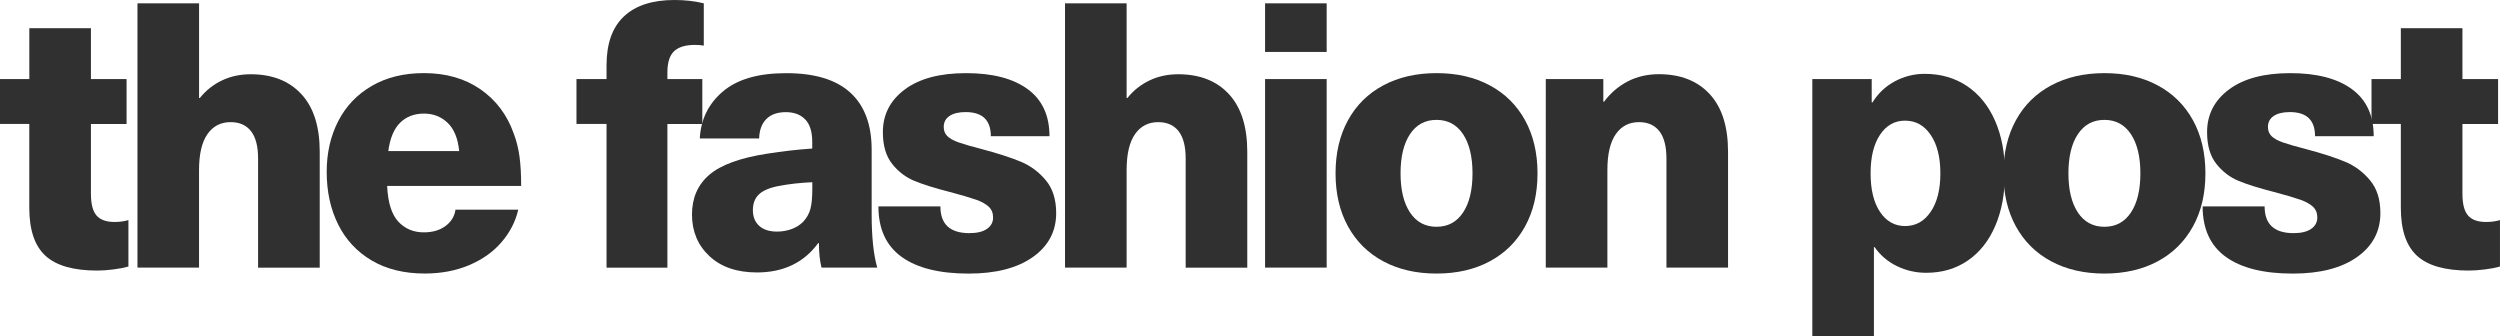
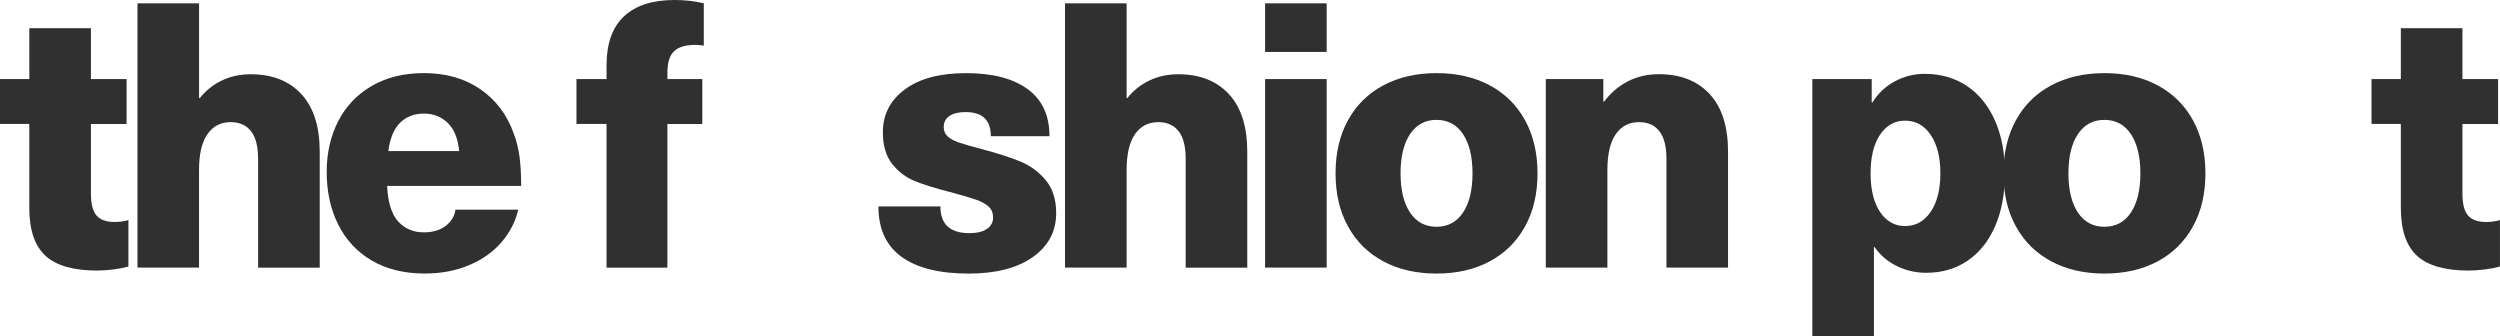
<svg xmlns="http://www.w3.org/2000/svg" version="1.1" id="logo" width="743.44" height="100" x="0px" y="0px" viewBox="0 0 743.44 100" style="enable-background:new 0 0 743.44 100;" xml:space="preserve">
  <style type="text/css">
	path { fill: #303030; }
</style>
  <path id="t1" d="M38.19,65.45v13.8c-1.25,0.37-2.76,0.66-4.53,0.88c-1.76,0.22-3.35,0.33-4.75,0.33c-7.06,0-12.2-1.47-15.4-4.41  c-3.2-2.94-4.8-7.69-4.8-14.24V36.86H0V23.51h8.72V8.39h18.32v15.12h10.6v13.36h-10.6v20.75c0,3.02,0.55,5.17,1.66,6.46  c1.1,1.29,2.91,1.93,5.41,1.93C35.58,66.01,36.94,65.82,38.19,65.45z" />
  <path id="h1" d="M59.43,29.14c1.84-2.28,4.04-4.03,6.62-5.24c2.57-1.22,5.41-1.82,8.5-1.82c6.4,0,11.42,1.97,15.07,5.91  s5.46,9.66,5.46,17.16v34.44H76.75V47.13c0-3.6-0.7-6.31-2.1-8.11c-1.4-1.8-3.42-2.7-6.07-2.7c-2.95,0-5.24,1.2-6.9,3.58  c-1.66,2.39-2.49,5.94-2.49,10.65v29.03H40.88V0.99H59.2v28.15H59.43z" />
  <path id="e" d="M132.47,67.22c1.69-1.25,2.69-2.87,2.98-4.86h18.66c-0.81,3.53-2.47,6.75-4.97,9.66c-2.5,2.91-5.72,5.18-9.66,6.84  c-3.94,1.66-8.33,2.48-13.19,2.48c-6.11,0-11.35-1.29-15.73-3.86c-4.38-2.58-7.71-6.15-9.99-10.71c-2.28-4.56-3.42-9.79-3.42-15.67  c0-5.59,1.14-10.61,3.42-15.06c2.28-4.45,5.61-7.95,9.99-10.49c4.37-2.54,9.55-3.81,15.51-3.81c6.55,0,12.14,1.6,16.78,4.8  c4.64,3.2,7.95,7.6,9.93,13.19c0.81,2.14,1.38,4.41,1.71,6.85c0.33,2.43,0.49,5.33,0.49,8.72h-39.85c0.22,4.93,1.33,8.46,3.31,10.6  c1.99,2.14,4.53,3.2,7.62,3.2C128.64,69.09,130.78,68.47,132.47,67.22z M119,36.48c-1.84,1.8-3.02,4.62-3.53,8.45h21.08  c-0.37-3.76-1.51-6.55-3.42-8.39c-1.92-1.84-4.27-2.76-7.06-2.76C123.2,33.78,120.84,34.68,119,36.48z" />
  <path id="f" d="M200.46,15.23c-1.33,1.25-1.99,3.35-1.99,6.29v1.99h10.38v13.36h-10.38v42.72h-18.1V36.86h-8.94V23.51h8.94v-4.08  c0-6.47,1.73-11.33,5.19-14.57C189.02,1.62,194.02,0,200.57,0c3.17,0,6.07,0.33,8.72,0.99v12.58c-0.73-0.15-1.62-0.22-2.65-0.22  C203.85,13.36,201.79,13.98,200.46,15.23z" />
-   <path id="a" d="M252.86,27.54c4.23,3.86,6.35,9.51,6.35,16.94V63.8c0,6.62,0.55,11.88,1.66,15.78H244.3  c-0.52-2.06-0.77-4.49-0.77-7.28h-0.22c-4.27,5.81-10.34,8.72-18.21,8.72c-5.96,0-10.67-1.62-14.13-4.85  c-3.46-3.24-5.19-7.36-5.19-12.36c0-4.93,1.71-8.87,5.13-11.81c3.42-2.95,9.14-5.04,17.16-6.29c4.64-0.73,9.12-1.25,13.47-1.54  v-1.99c0-3.01-0.7-5.24-2.1-6.68c-1.4-1.43-3.31-2.15-5.74-2.15c-2.5,0-4.43,0.68-5.8,2.04c-1.36,1.36-2.08,3.29-2.15,5.79H208.1  c0.3-5.66,2.57-10.32,6.85-13.96c4.27-3.64,10.52-5.46,18.76-5.46C242.24,21.74,248.62,23.67,252.86,27.54z M231.61,55.3  c-2.72,0.51-4.69,1.35-5.9,2.48c-1.21,1.14-1.82,2.71-1.82,4.69c0,1.98,0.62,3.55,1.88,4.69c1.25,1.14,3.01,1.71,5.3,1.71  c1.47,0,2.89-0.24,4.25-0.72c1.36-0.48,2.52-1.2,3.48-2.15c1.1-1.18,1.84-2.49,2.21-3.92c0.37-1.44,0.55-3.4,0.55-5.91v-1.98  C238.01,54.34,234.7,54.71,231.61,55.3z" />
  <path id="s1" d="M305.58,26.49c4.34,3.16,6.51,7.84,6.51,14.02h-17.44c0-4.79-2.5-7.18-7.5-7.18c-2.06,0-3.66,0.39-4.8,1.16  c-1.14,0.77-1.71,1.86-1.71,3.26c0,1.11,0.35,2.01,1.05,2.71c0.7,0.7,1.82,1.33,3.36,1.88c1.55,0.55,3.9,1.23,7.06,2.04  c4.71,1.25,8.52,2.49,11.43,3.7c2.91,1.21,5.39,3.05,7.45,5.52c2.06,2.46,3.09,5.72,3.09,9.77c0,5.44-2.32,9.81-6.95,13.08  c-4.63,3.27-11,4.91-19.09,4.91c-8.68,0-15.32-1.65-19.92-4.97c-4.6-3.31-6.9-8.31-6.9-15.01h18.43c0,5.3,2.87,7.95,8.61,7.95  c2.28,0,4.03-0.42,5.24-1.27c1.21-0.85,1.82-1.97,1.82-3.36c0-1.33-0.42-2.39-1.27-3.2s-2.1-1.51-3.75-2.1  c-1.66-0.59-4.29-1.36-7.89-2.32c-4.34-1.11-7.82-2.19-10.43-3.26c-2.61-1.07-4.84-2.76-6.68-5.08c-1.84-2.32-2.76-5.46-2.76-9.44  c0-5.22,2.17-9.45,6.51-12.69c4.34-3.24,10.41-4.86,18.21-4.86C295.13,21.74,301.24,23.33,305.58,26.49z" />
  <path id="h2" d="M335.26,29.14c1.84-2.28,4.04-4.03,6.62-5.24c2.57-1.22,5.41-1.82,8.5-1.82c6.4,0,11.42,1.97,15.07,5.91  c3.64,3.94,5.46,9.66,5.46,17.16v34.44h-18.32V47.13c0-3.6-0.7-6.31-2.1-8.11c-1.4-1.8-3.42-2.7-6.07-2.7c-2.95,0-5.24,1.2-6.9,3.58  c-1.66,2.39-2.49,5.94-2.49,10.65v29.03h-18.32V0.99h18.32v28.15H335.26z" />
  <path id="i" d="M376.2,15.45V0.99h18.32v14.46H376.2z M376.2,79.58V23.51h18.32v56.07H376.2z" />
  <path id="o1" d="M443.03,25.39c4.53,2.43,8.02,5.89,10.49,10.37c2.46,4.49,3.7,9.75,3.7,15.79s-1.23,11.3-3.7,15.78  c-2.47,4.49-5.96,7.95-10.49,10.38c-4.53,2.43-9.81,3.64-15.84,3.64c-6.03,0-11.31-1.21-15.84-3.64  c-4.53-2.43-8.02-5.89-10.49-10.38c-2.47-4.49-3.7-9.75-3.7-15.78s1.23-11.3,3.7-15.79c2.46-4.49,5.96-7.95,10.49-10.37  c4.53-2.43,9.81-3.64,15.84-3.64C433.22,21.74,438.5,22.96,443.03,25.39z M419.3,39.9c-1.88,2.83-2.81,6.72-2.81,11.65  s0.94,8.81,2.81,11.64c1.88,2.83,4.51,4.25,7.89,4.25c3.38,0,6.02-1.42,7.89-4.25c1.88-2.83,2.81-6.71,2.81-11.64  s-0.94-8.81-2.81-11.65c-1.88-2.83-4.51-4.25-7.89-4.25C423.8,35.65,421.17,37.07,419.3,39.9z" />
  <path id="n" d="M508.42,27.98c3.64,3.94,5.46,9.66,5.46,17.16v34.44h-18.32V47.13c0-3.6-0.7-6.31-2.1-8.11  c-1.4-1.8-3.42-2.7-6.07-2.7c-2.95,0-5.24,1.2-6.9,3.58c-1.66,2.39-2.49,5.94-2.49,10.65v29.03h-18.32V23.51h17.11v6.73h0.22  c1.91-2.57,4.25-4.58,7.01-6.02c2.76-1.44,5.87-2.16,9.32-2.16C499.75,22.07,504.77,24.04,508.42,27.98z" />
  <path id="p" d="M584.96,25.6c3.6,2.43,6.38,5.87,8.33,10.32c1.95,4.45,2.93,9.66,2.93,15.62s-0.96,11.17-2.87,15.62  c-1.91,4.45-4.63,7.89-8.17,10.32c-3.53,2.43-7.66,3.64-12.36,3.64c-3.09,0-6-0.66-8.72-1.99c-2.72-1.32-4.93-3.2-6.62-5.63h-0.22  V100h-18.32V23.51h17.66v6.95h0.22c1.69-2.72,3.92-4.82,6.68-6.29s5.72-2.21,8.88-2.21C577.16,21.96,581.35,23.18,584.96,25.6z   M559.08,40.07c-1.88,2.8-2.81,6.62-2.81,11.48s0.94,8.69,2.81,11.48c1.88,2.8,4.36,4.19,7.45,4.19c3.17,0,5.7-1.42,7.62-4.25  c1.92-2.83,2.87-6.64,2.87-11.42c0-4.78-0.95-8.59-2.87-11.42c-1.91-2.83-4.45-4.25-7.62-4.25  C563.43,35.87,560.95,37.27,559.08,40.07z" />
  <path id="o2" d="M641.65,25.39c4.53,2.43,8.02,5.89,10.49,10.37c2.46,4.49,3.7,9.75,3.7,15.79s-1.23,11.3-3.7,15.78  c-2.47,4.49-5.96,7.95-10.49,10.38c-4.53,2.43-9.81,3.64-15.84,3.64c-6.03,0-11.31-1.21-15.84-3.64  c-4.53-2.43-8.02-5.89-10.49-10.38c-2.47-4.49-3.7-9.75-3.7-15.78s1.23-11.3,3.7-15.79c2.46-4.49,5.96-7.95,10.49-10.37  c4.53-2.43,9.81-3.64,15.84-3.64C631.84,21.74,637.12,22.96,641.65,25.39z M617.91,39.9c-1.88,2.83-2.81,6.72-2.81,11.65  s0.94,8.81,2.81,11.64c1.88,2.83,4.51,4.25,7.89,4.25s6.02-1.42,7.89-4.25c1.88-2.83,2.81-6.71,2.81-11.64s-0.94-8.81-2.81-11.65  c-1.88-2.83-4.51-4.25-7.89-4.25S619.79,37.07,617.91,39.9z" />
-   <path id="s2" d="M699.37,26.49c4.34,3.16,6.51,7.84,6.51,14.02h-17.44c0-4.79-2.5-7.18-7.5-7.18c-2.06,0-3.66,0.39-4.8,1.16  c-1.14,0.77-1.71,1.86-1.71,3.26c0,1.11,0.35,2.01,1.05,2.71c0.7,0.7,1.82,1.33,3.36,1.88c1.55,0.55,3.9,1.23,7.06,2.04  c4.71,1.25,8.52,2.49,11.43,3.7c2.91,1.21,5.39,3.05,7.45,5.52c2.06,2.46,3.09,5.72,3.09,9.77c0,5.44-2.32,9.81-6.95,13.08  c-4.63,3.27-11,4.91-19.09,4.91c-8.68,0-15.32-1.65-19.92-4.97c-4.6-3.31-6.9-8.31-6.9-15.01h18.43c0,5.3,2.87,7.95,8.61,7.95  c2.28,0,4.03-0.42,5.24-1.27c1.21-0.85,1.82-1.97,1.82-3.36c0-1.33-0.42-2.39-1.27-3.2c-0.85-0.81-2.1-1.51-3.75-2.1  c-1.66-0.59-4.29-1.36-7.89-2.32c-4.34-1.11-7.82-2.19-10.43-3.26c-2.61-1.07-4.84-2.76-6.68-5.08c-1.84-2.32-2.76-5.46-2.76-9.44  c0-5.22,2.17-9.45,6.51-12.69c4.34-3.24,10.41-4.86,18.21-4.86C688.92,21.74,695.03,23.33,699.37,26.49z" />
  <path id="t2" d="M743.43,65.45v13.8c-1.25,0.37-2.76,0.66-4.53,0.88c-1.76,0.22-3.35,0.33-4.75,0.33c-7.06,0-12.2-1.47-15.4-4.41  c-3.2-2.94-4.8-7.69-4.8-14.24V36.86h-8.72V23.51h8.72V8.39h18.32v15.12h10.6v13.36h-10.6v20.75c0,3.02,0.55,5.17,1.66,6.46  c1.1,1.29,2.91,1.93,5.41,1.93C740.82,66.01,742.18,65.82,743.43,65.45z" />
</svg>